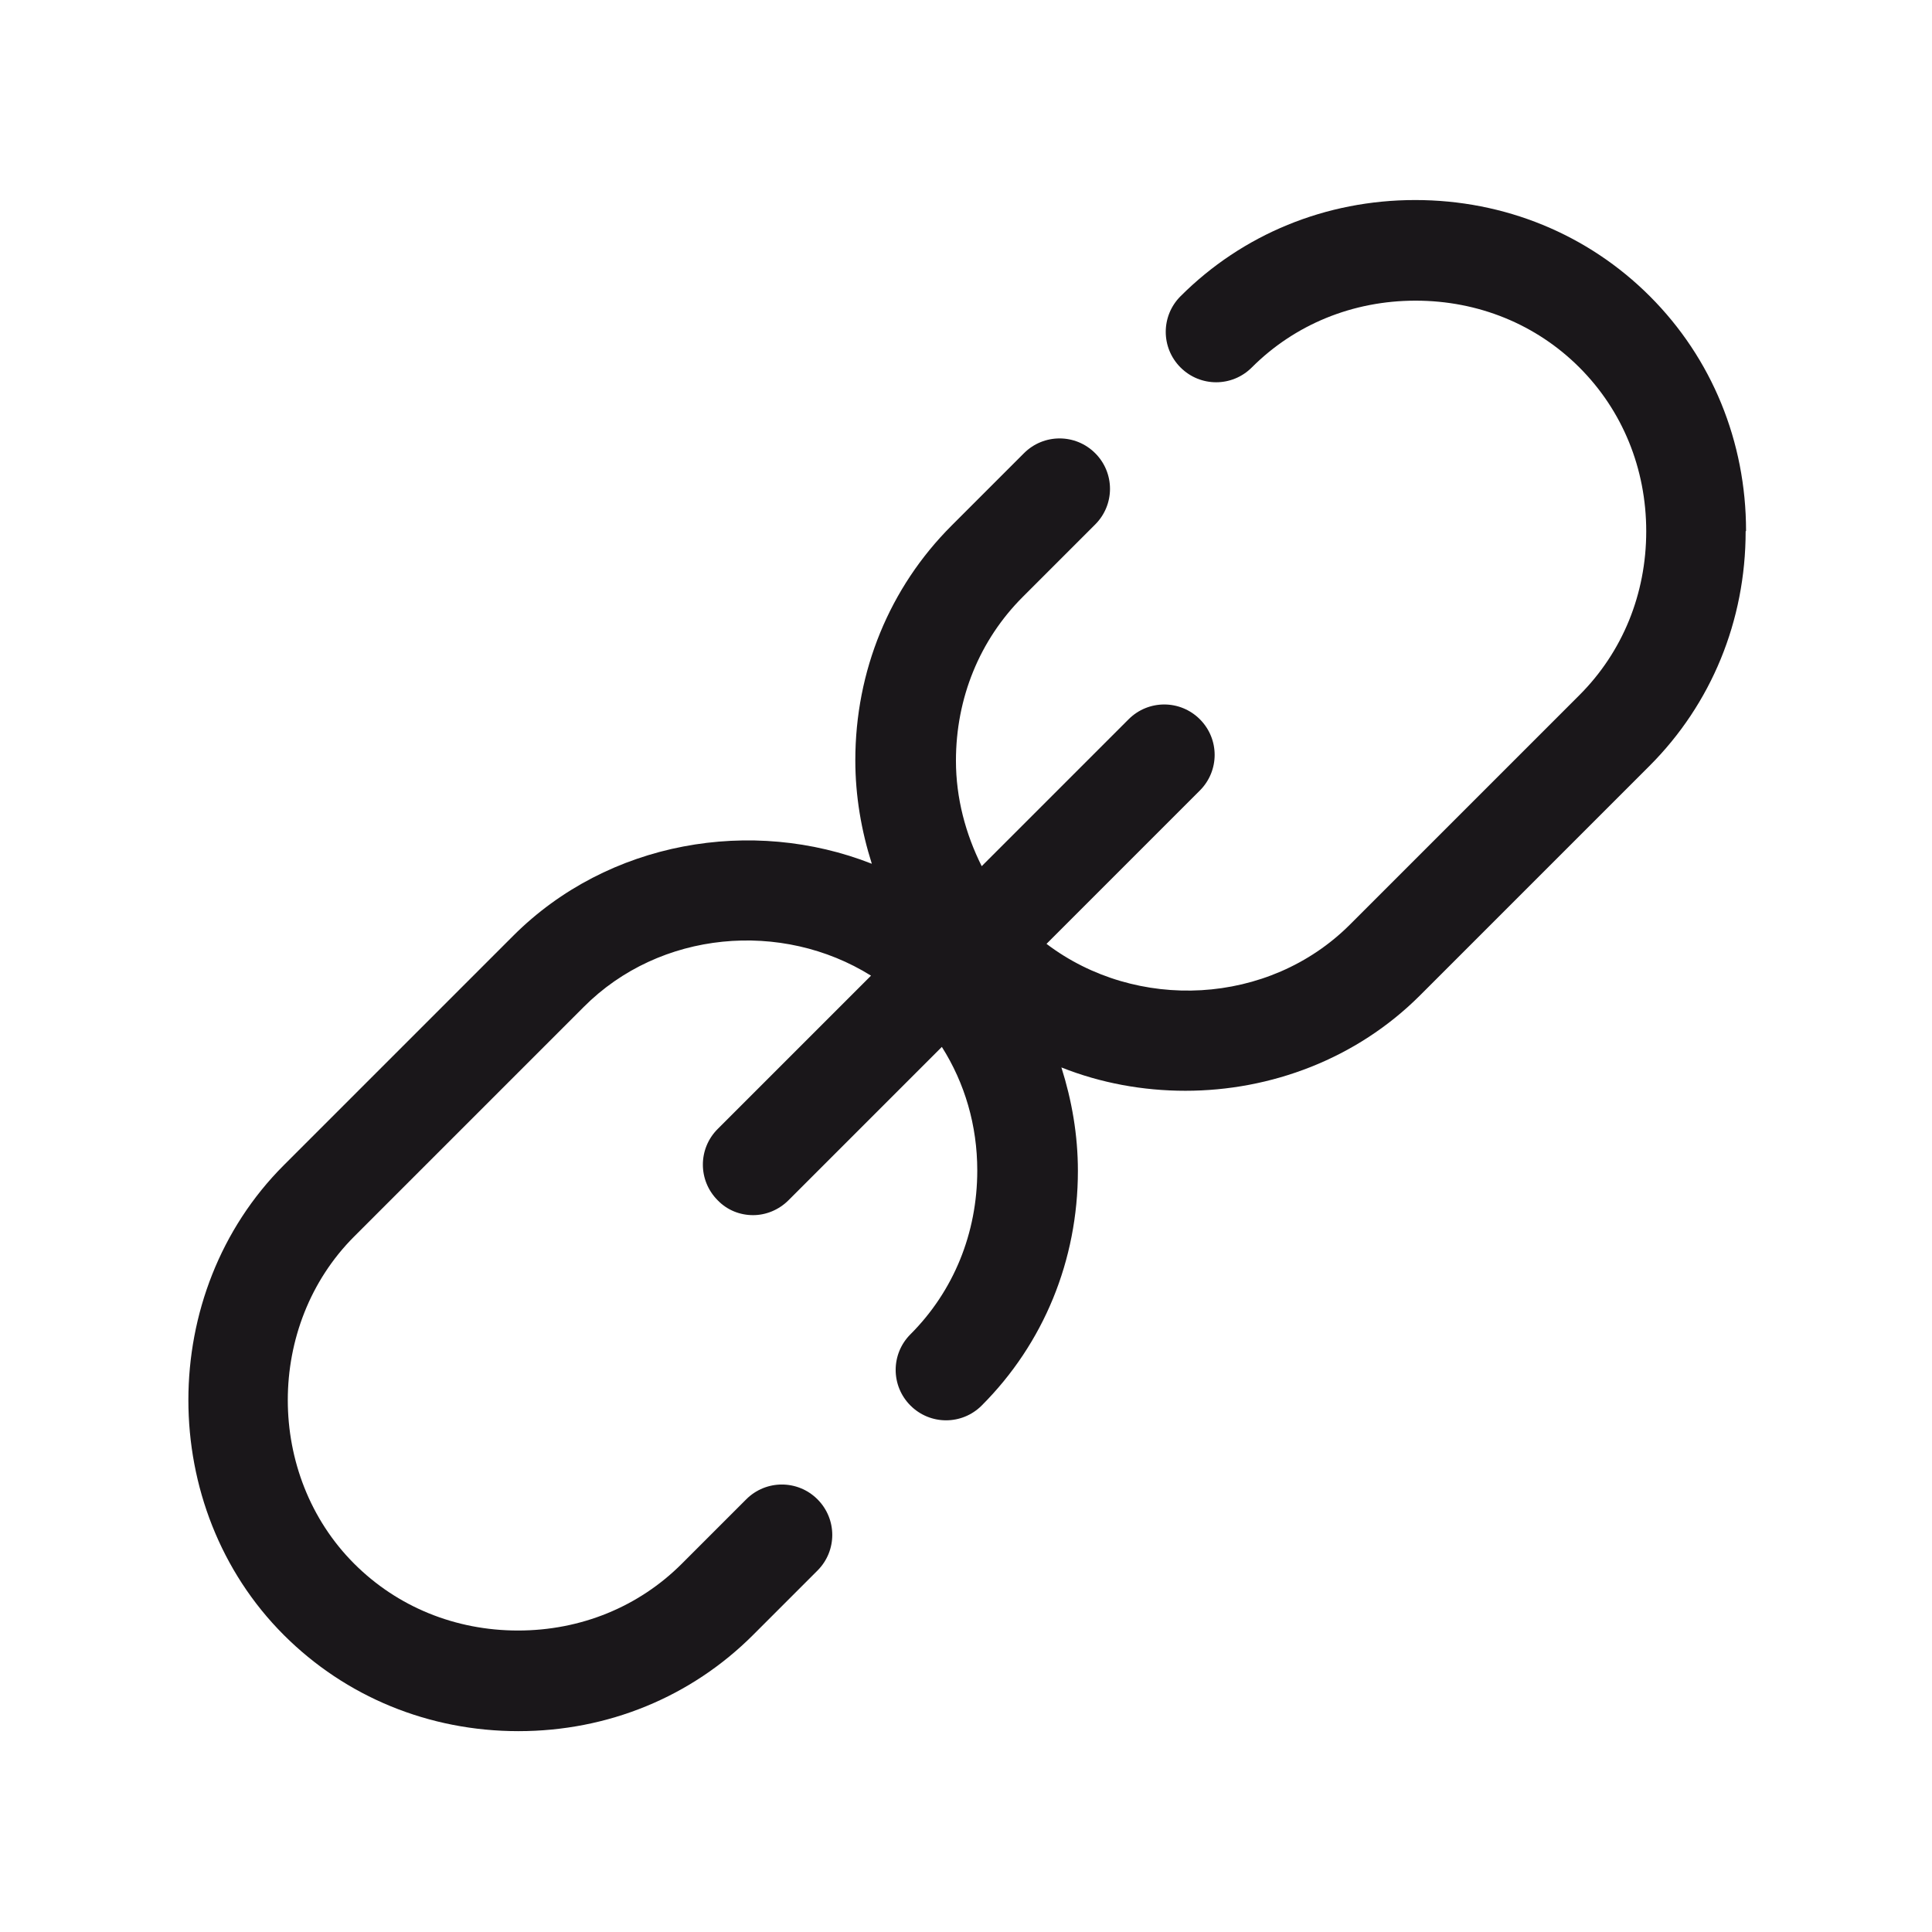
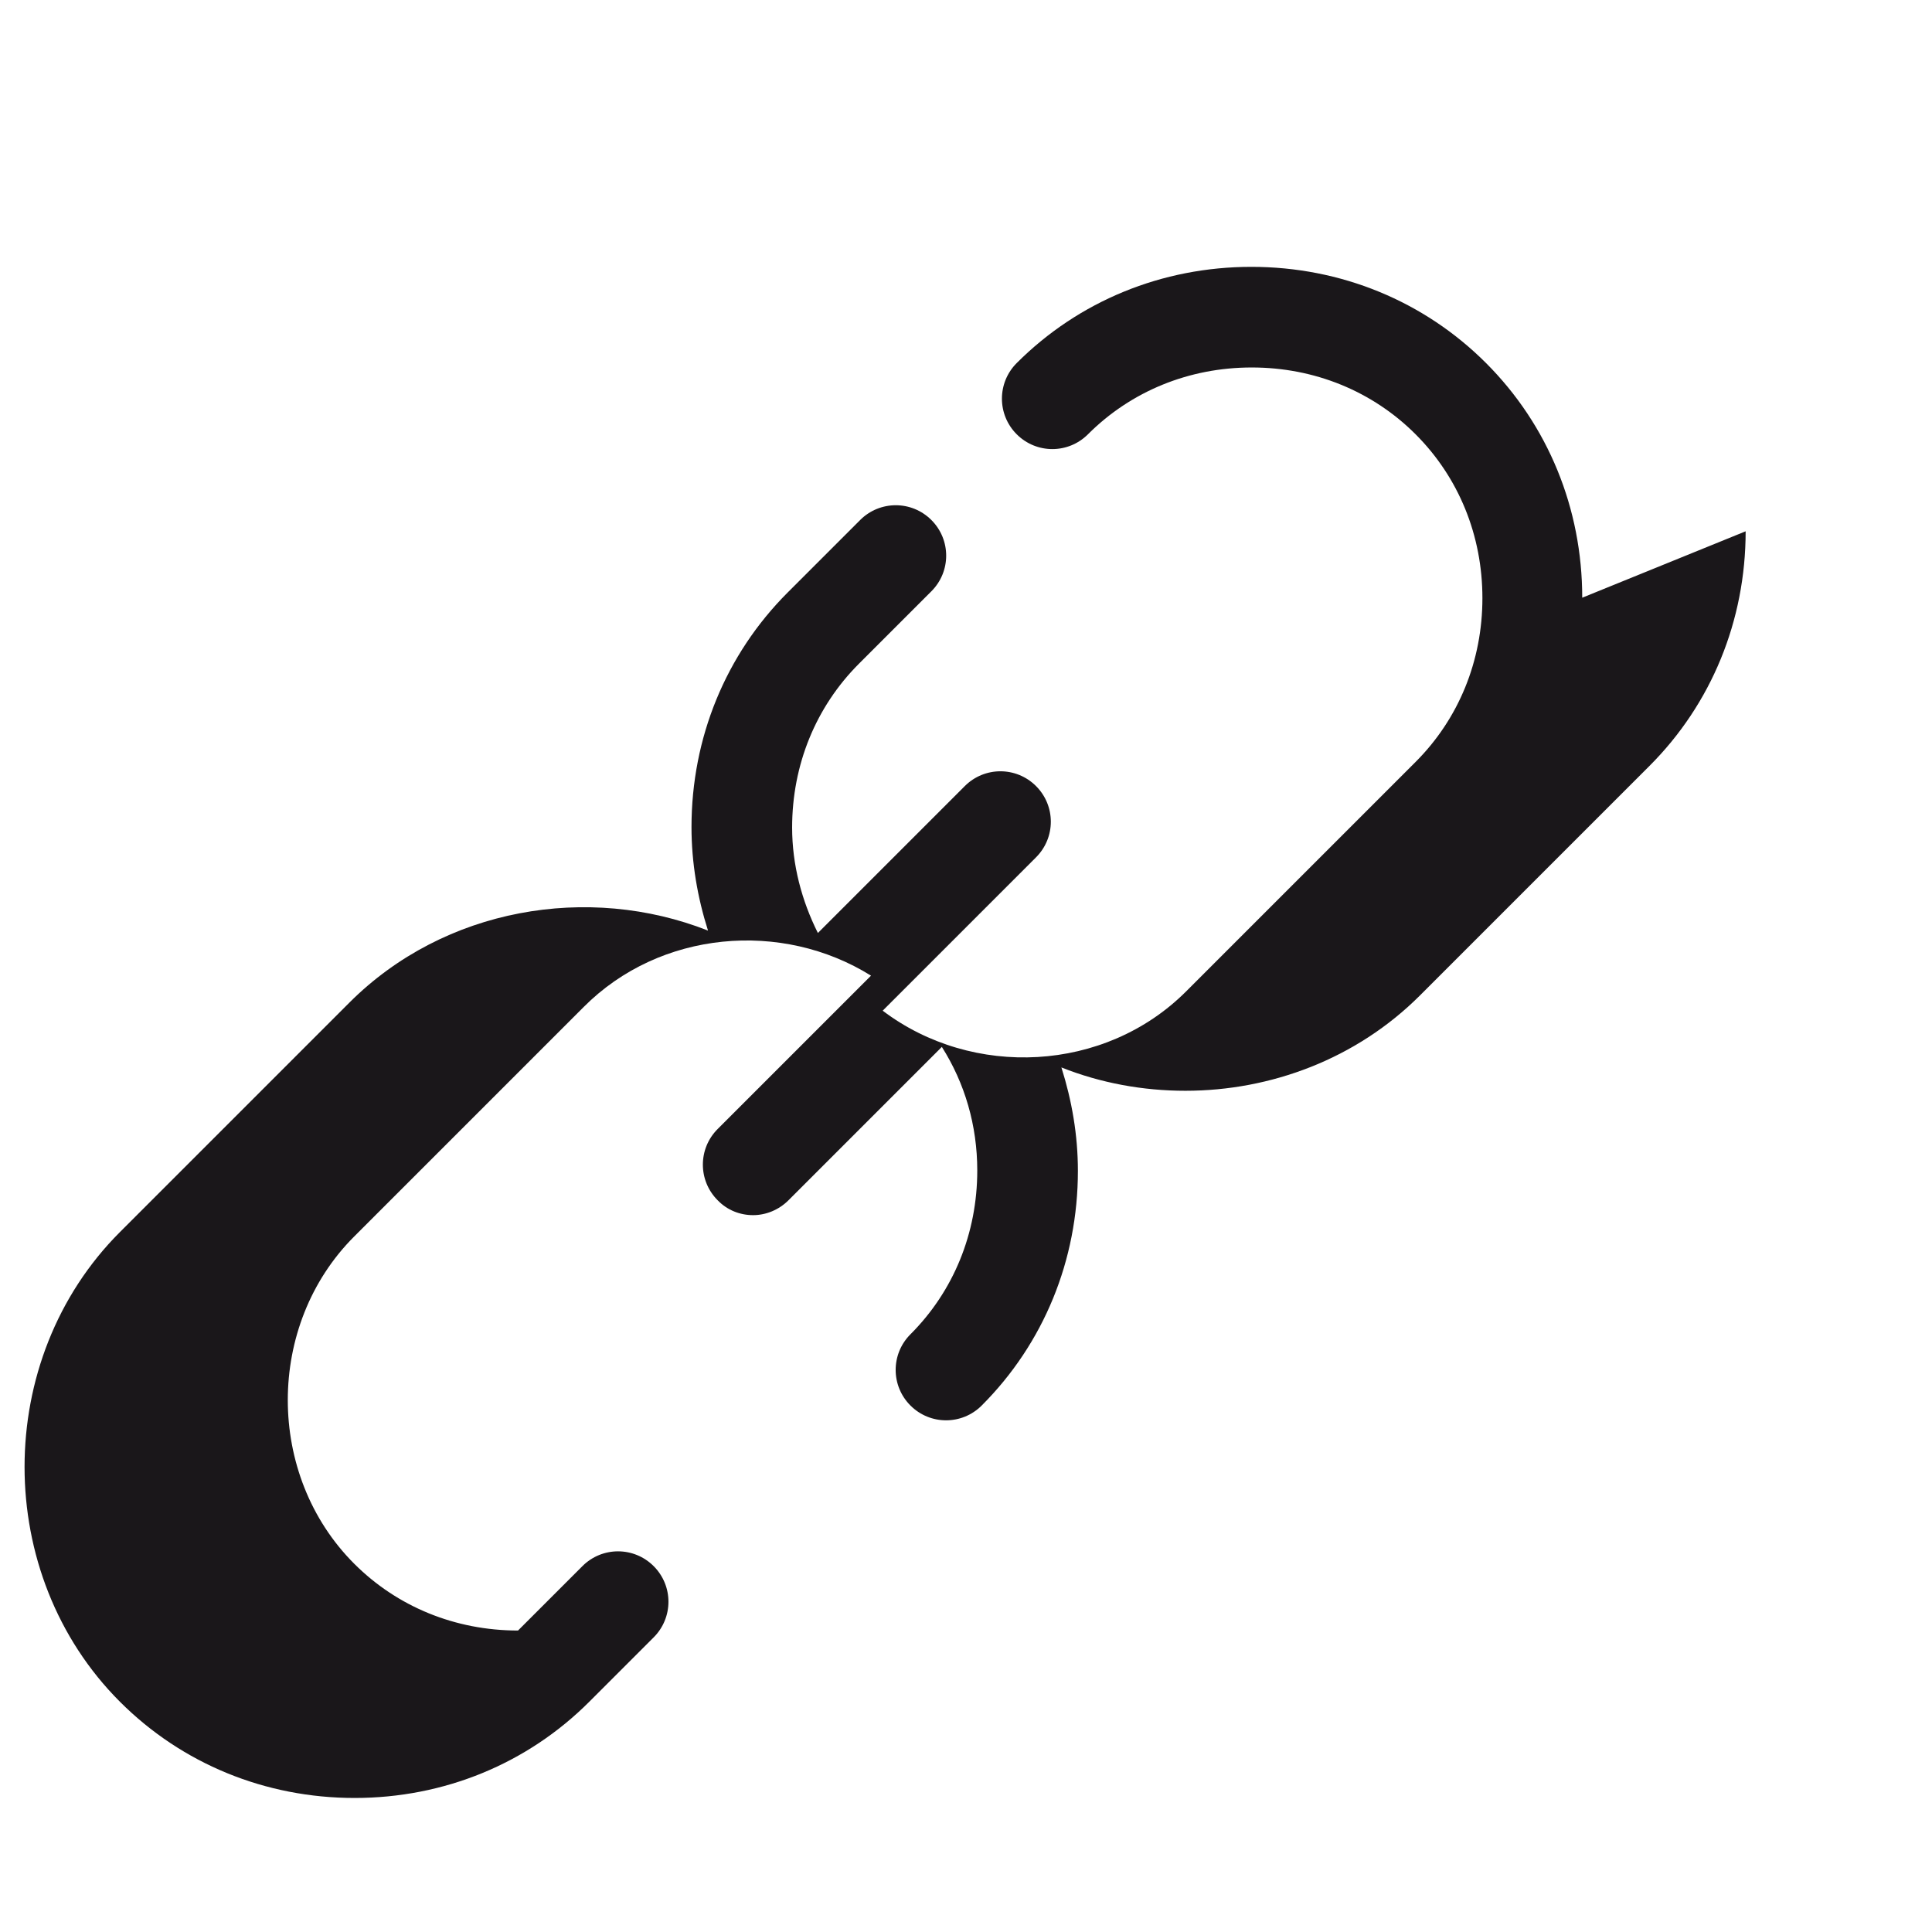
<svg xmlns="http://www.w3.org/2000/svg" id="Layer_1" width="48" height="48" viewBox="0 0 48 48">
  <defs>
    <style>.cls-1{fill:#1a171a;stroke-width:0px;}</style>
  </defs>
-   <path class="cls-1" d="M43.37,13.2c0,2.22-.85,4.29-2.39,5.83l-5.7,5.7c-1.58,1.58-3.71,2.37-5.83,2.37-1.05,0-2.1-.19-3.08-.58.26.82.41,1.68.41,2.57,0,2.22-.85,4.29-2.39,5.83-.49.49-1.28.49-1.77,0s-.49-1.28,0-1.77c1.07-1.07,1.66-2.51,1.66-4.07,0-1.12-.31-2.17-.88-3.07l-3.81,3.81c-.24.24-.56.37-.88.37s-.64-.12-.88-.37c-.49-.49-.49-1.28,0-1.77l3.81-3.81c-2.21-1.38-5.24-1.13-7.14.78l-5.7,5.7c-2.2,2.2-2.2,5.93,0,8.13,1.07,1.07,2.51,1.66,4.07,1.66s3-.59,4.07-1.66l1.6-1.6c.49-.49,1.28-.49,1.77,0,.49.49.49,1.28,0,1.77l-1.6,1.6c-1.54,1.54-3.61,2.39-5.83,2.39s-4.29-.85-5.83-2.39c-3.16-3.16-3.16-8.51,0-11.67l5.7-5.7c2.36-2.36,5.94-2.96,8.91-1.79-.26-.82-.41-1.68-.41-2.57,0-2.22.85-4.29,2.39-5.83l1.8-1.8c.49-.49,1.28-.49,1.77,0,.49.49.49,1.28,0,1.77l-1.8,1.8c-1.07,1.07-1.66,2.51-1.66,4.07,0,.93.24,1.82.64,2.62l3.65-3.65c.49-.49,1.28-.49,1.77,0s.49,1.28,0,1.77l-3.81,3.81c2.23,1.69,5.52,1.54,7.54-.48l5.7-5.7c1.07-1.07,1.66-2.51,1.66-4.07s-.59-3-1.66-4.07-2.51-1.66-4.07-1.66-3,.59-4.07,1.66c-.49.49-1.28.49-1.77,0s-.49-1.28,0-1.77c1.54-1.54,3.61-2.39,5.83-2.39s4.29.85,5.83,2.39c1.54,1.54,2.39,3.61,2.39,5.83Z" />
+   <path class="cls-1" d="M43.37,13.2c0,2.22-.85,4.29-2.39,5.83l-5.7,5.7c-1.58,1.58-3.71,2.37-5.83,2.37-1.05,0-2.1-.19-3.08-.58.26.82.41,1.68.41,2.57,0,2.22-.85,4.29-2.39,5.83-.49.49-1.28.49-1.77,0s-.49-1.28,0-1.77c1.07-1.07,1.66-2.51,1.66-4.07,0-1.12-.31-2.17-.88-3.07l-3.81,3.81c-.24.24-.56.37-.88.37s-.64-.12-.88-.37c-.49-.49-.49-1.28,0-1.77l3.81-3.81c-2.21-1.38-5.24-1.13-7.14.78l-5.7,5.7c-2.2,2.2-2.2,5.93,0,8.13,1.07,1.07,2.51,1.66,4.07,1.66l1.6-1.6c.49-.49,1.28-.49,1.77,0,.49.49.49,1.28,0,1.77l-1.6,1.6c-1.54,1.54-3.61,2.39-5.83,2.39s-4.29-.85-5.83-2.39c-3.16-3.16-3.16-8.51,0-11.67l5.7-5.7c2.36-2.36,5.94-2.96,8.91-1.79-.26-.82-.41-1.68-.41-2.57,0-2.22.85-4.29,2.39-5.83l1.8-1.8c.49-.49,1.28-.49,1.77,0,.49.49.49,1.28,0,1.77l-1.8,1.8c-1.07,1.07-1.66,2.51-1.66,4.07,0,.93.24,1.82.64,2.62l3.65-3.65c.49-.49,1.28-.49,1.77,0s.49,1.28,0,1.77l-3.81,3.81c2.23,1.69,5.52,1.54,7.54-.48l5.7-5.7c1.07-1.07,1.66-2.51,1.66-4.07s-.59-3-1.66-4.07-2.51-1.66-4.07-1.66-3,.59-4.07,1.66c-.49.49-1.28.49-1.77,0s-.49-1.28,0-1.77c1.54-1.54,3.61-2.39,5.83-2.39s4.29.85,5.83,2.39c1.54,1.54,2.39,3.61,2.39,5.83Z" />
</svg>